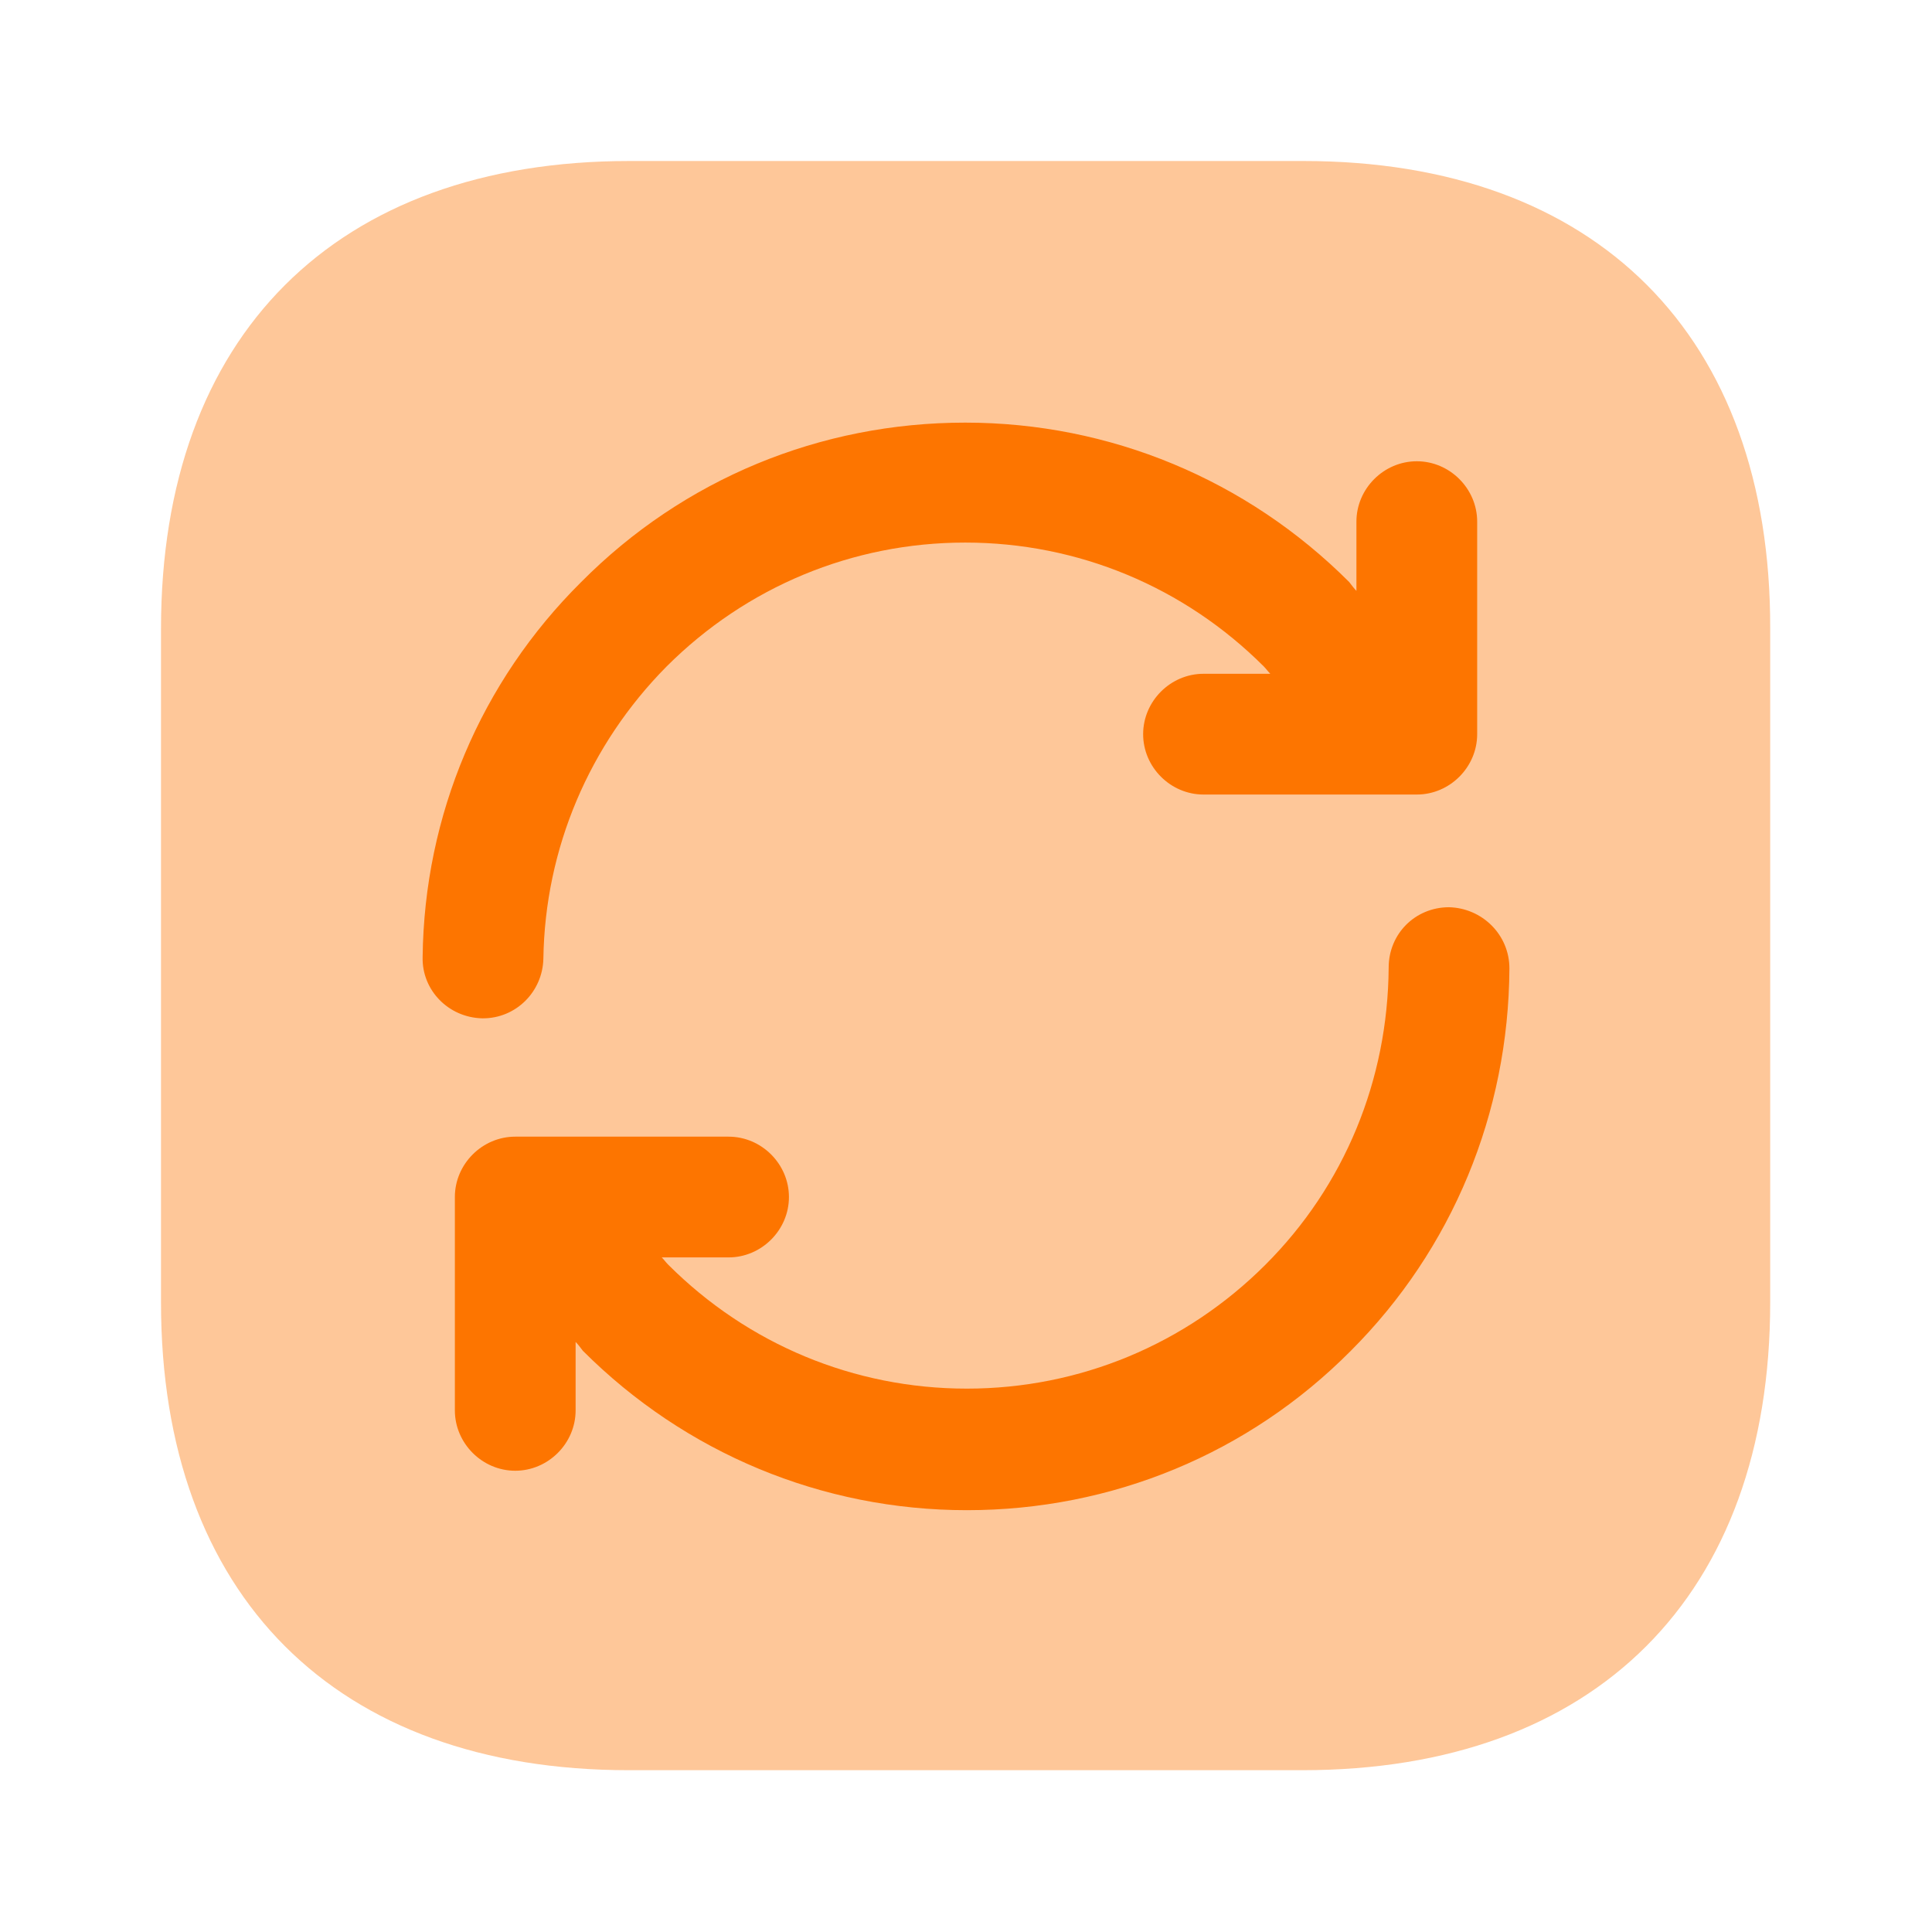
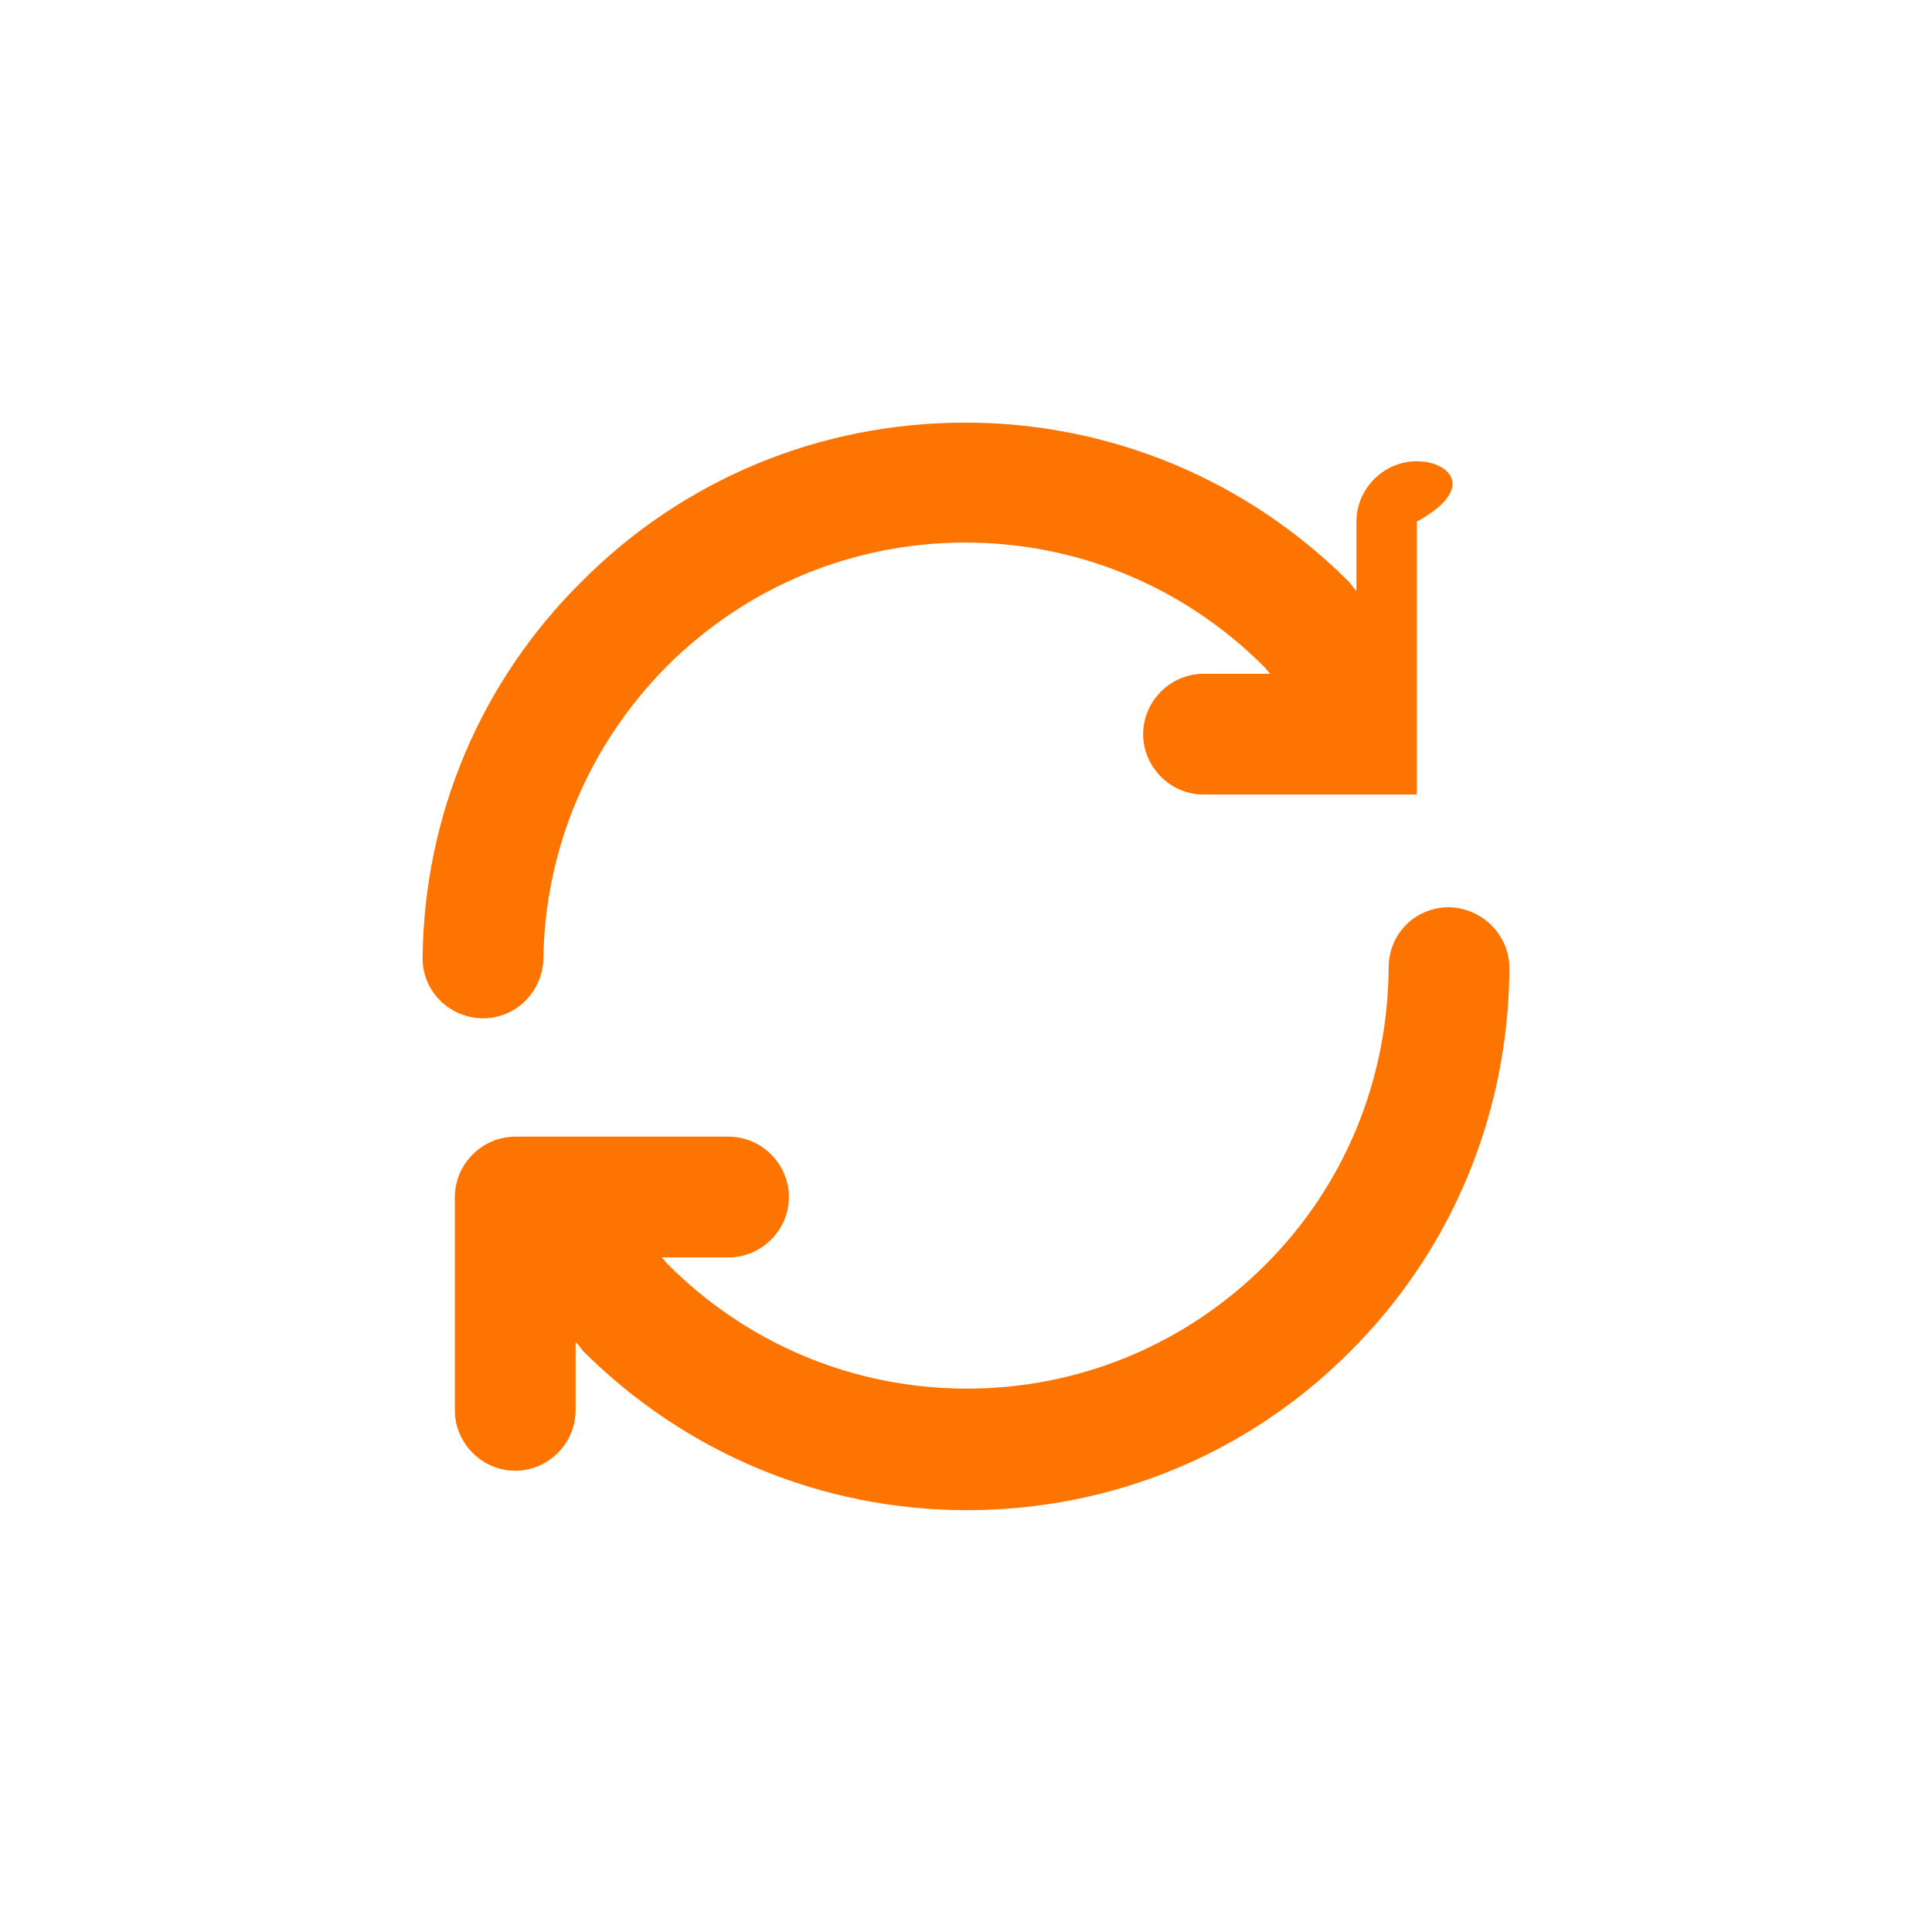
<svg xmlns="http://www.w3.org/2000/svg" width="48" height="48" viewBox="0 0 48 48" fill="none">
-   <path opacity="0.4" d="M32.38 4H15.64C8.34 4 4 8.34 4 15.62V32.36C4 39.64 8.34 43.98 15.62 43.98H32.36C39.64 43.98 43.98 39.64 43.98 32.36V15.62C44 8.34 39.66 4 32.38 4Z" fill="#FD7500" />
  <path d="M36.001 22.54C35.161 22.54 34.501 23.2 34.501 24.04C34.481 26.84 33.401 29.46 31.441 31.42C29.461 33.4 26.821 34.5 24.021 34.5C21.221 34.5 18.581 33.4 16.601 31.42C16.541 31.36 16.501 31.3 16.441 31.24H18.101C18.921 31.24 19.601 30.56 19.601 29.74C19.601 28.92 18.921 28.24 18.101 28.24H12.801C11.981 28.24 11.301 28.92 11.301 29.74V35.04C11.301 35.86 11.981 36.54 12.801 36.54C13.621 36.54 14.301 35.86 14.301 35.04V33.34C14.361 33.4 14.421 33.48 14.481 33.56C17.021 36.1 20.421 37.52 24.021 37.52C27.621 37.52 31.021 36.12 33.561 33.56C36.081 31.04 37.481 27.66 37.501 24.06C37.501 23.22 36.821 22.56 36.001 22.54Z" fill="#FD7500" />
-   <path d="M12 25.3C12.82 25.3 13.48 24.64 13.5 23.82C13.54 21.08 14.64 18.5 16.56 16.56C18.54 14.58 21.18 13.48 23.98 13.48C26.78 13.48 29.421 14.58 31.401 16.56C31.46 16.62 31.5 16.68 31.56 16.74H29.901C29.081 16.74 28.401 17.42 28.401 18.24C28.401 19.06 29.081 19.74 29.901 19.74H35.2C36.02 19.74 36.7 19.06 36.7 18.24V12.96C36.7 12.14 36.02 11.46 35.2 11.46C34.38 11.46 33.7 12.14 33.7 12.96V14.68C33.641 14.62 33.581 14.54 33.52 14.46C30.98 11.92 27.58 10.5 23.98 10.5C20.38 10.5 16.98 11.9 14.44 14.46C11.94 16.94 10.54 20.26 10.5 23.78C10.48 24.6 11.14 25.28 11.98 25.3C12 25.3 12 25.3 12 25.3Z" fill="#FD7500" />
+   <path d="M12 25.3C12.82 25.3 13.48 24.64 13.5 23.82C13.54 21.08 14.64 18.5 16.56 16.56C18.54 14.58 21.18 13.48 23.98 13.48C26.78 13.48 29.421 14.58 31.401 16.56C31.46 16.62 31.5 16.68 31.56 16.74H29.901C29.081 16.74 28.401 17.42 28.401 18.24C28.401 19.06 29.081 19.74 29.901 19.74H35.2V12.96C36.7 12.14 36.02 11.46 35.2 11.46C34.38 11.46 33.7 12.14 33.7 12.96V14.68C33.641 14.62 33.581 14.54 33.52 14.46C30.98 11.92 27.58 10.5 23.98 10.5C20.38 10.5 16.98 11.9 14.44 14.46C11.94 16.94 10.54 20.26 10.5 23.78C10.48 24.6 11.14 25.28 11.98 25.3C12 25.3 12 25.3 12 25.3Z" fill="#FD7500" />
</svg>